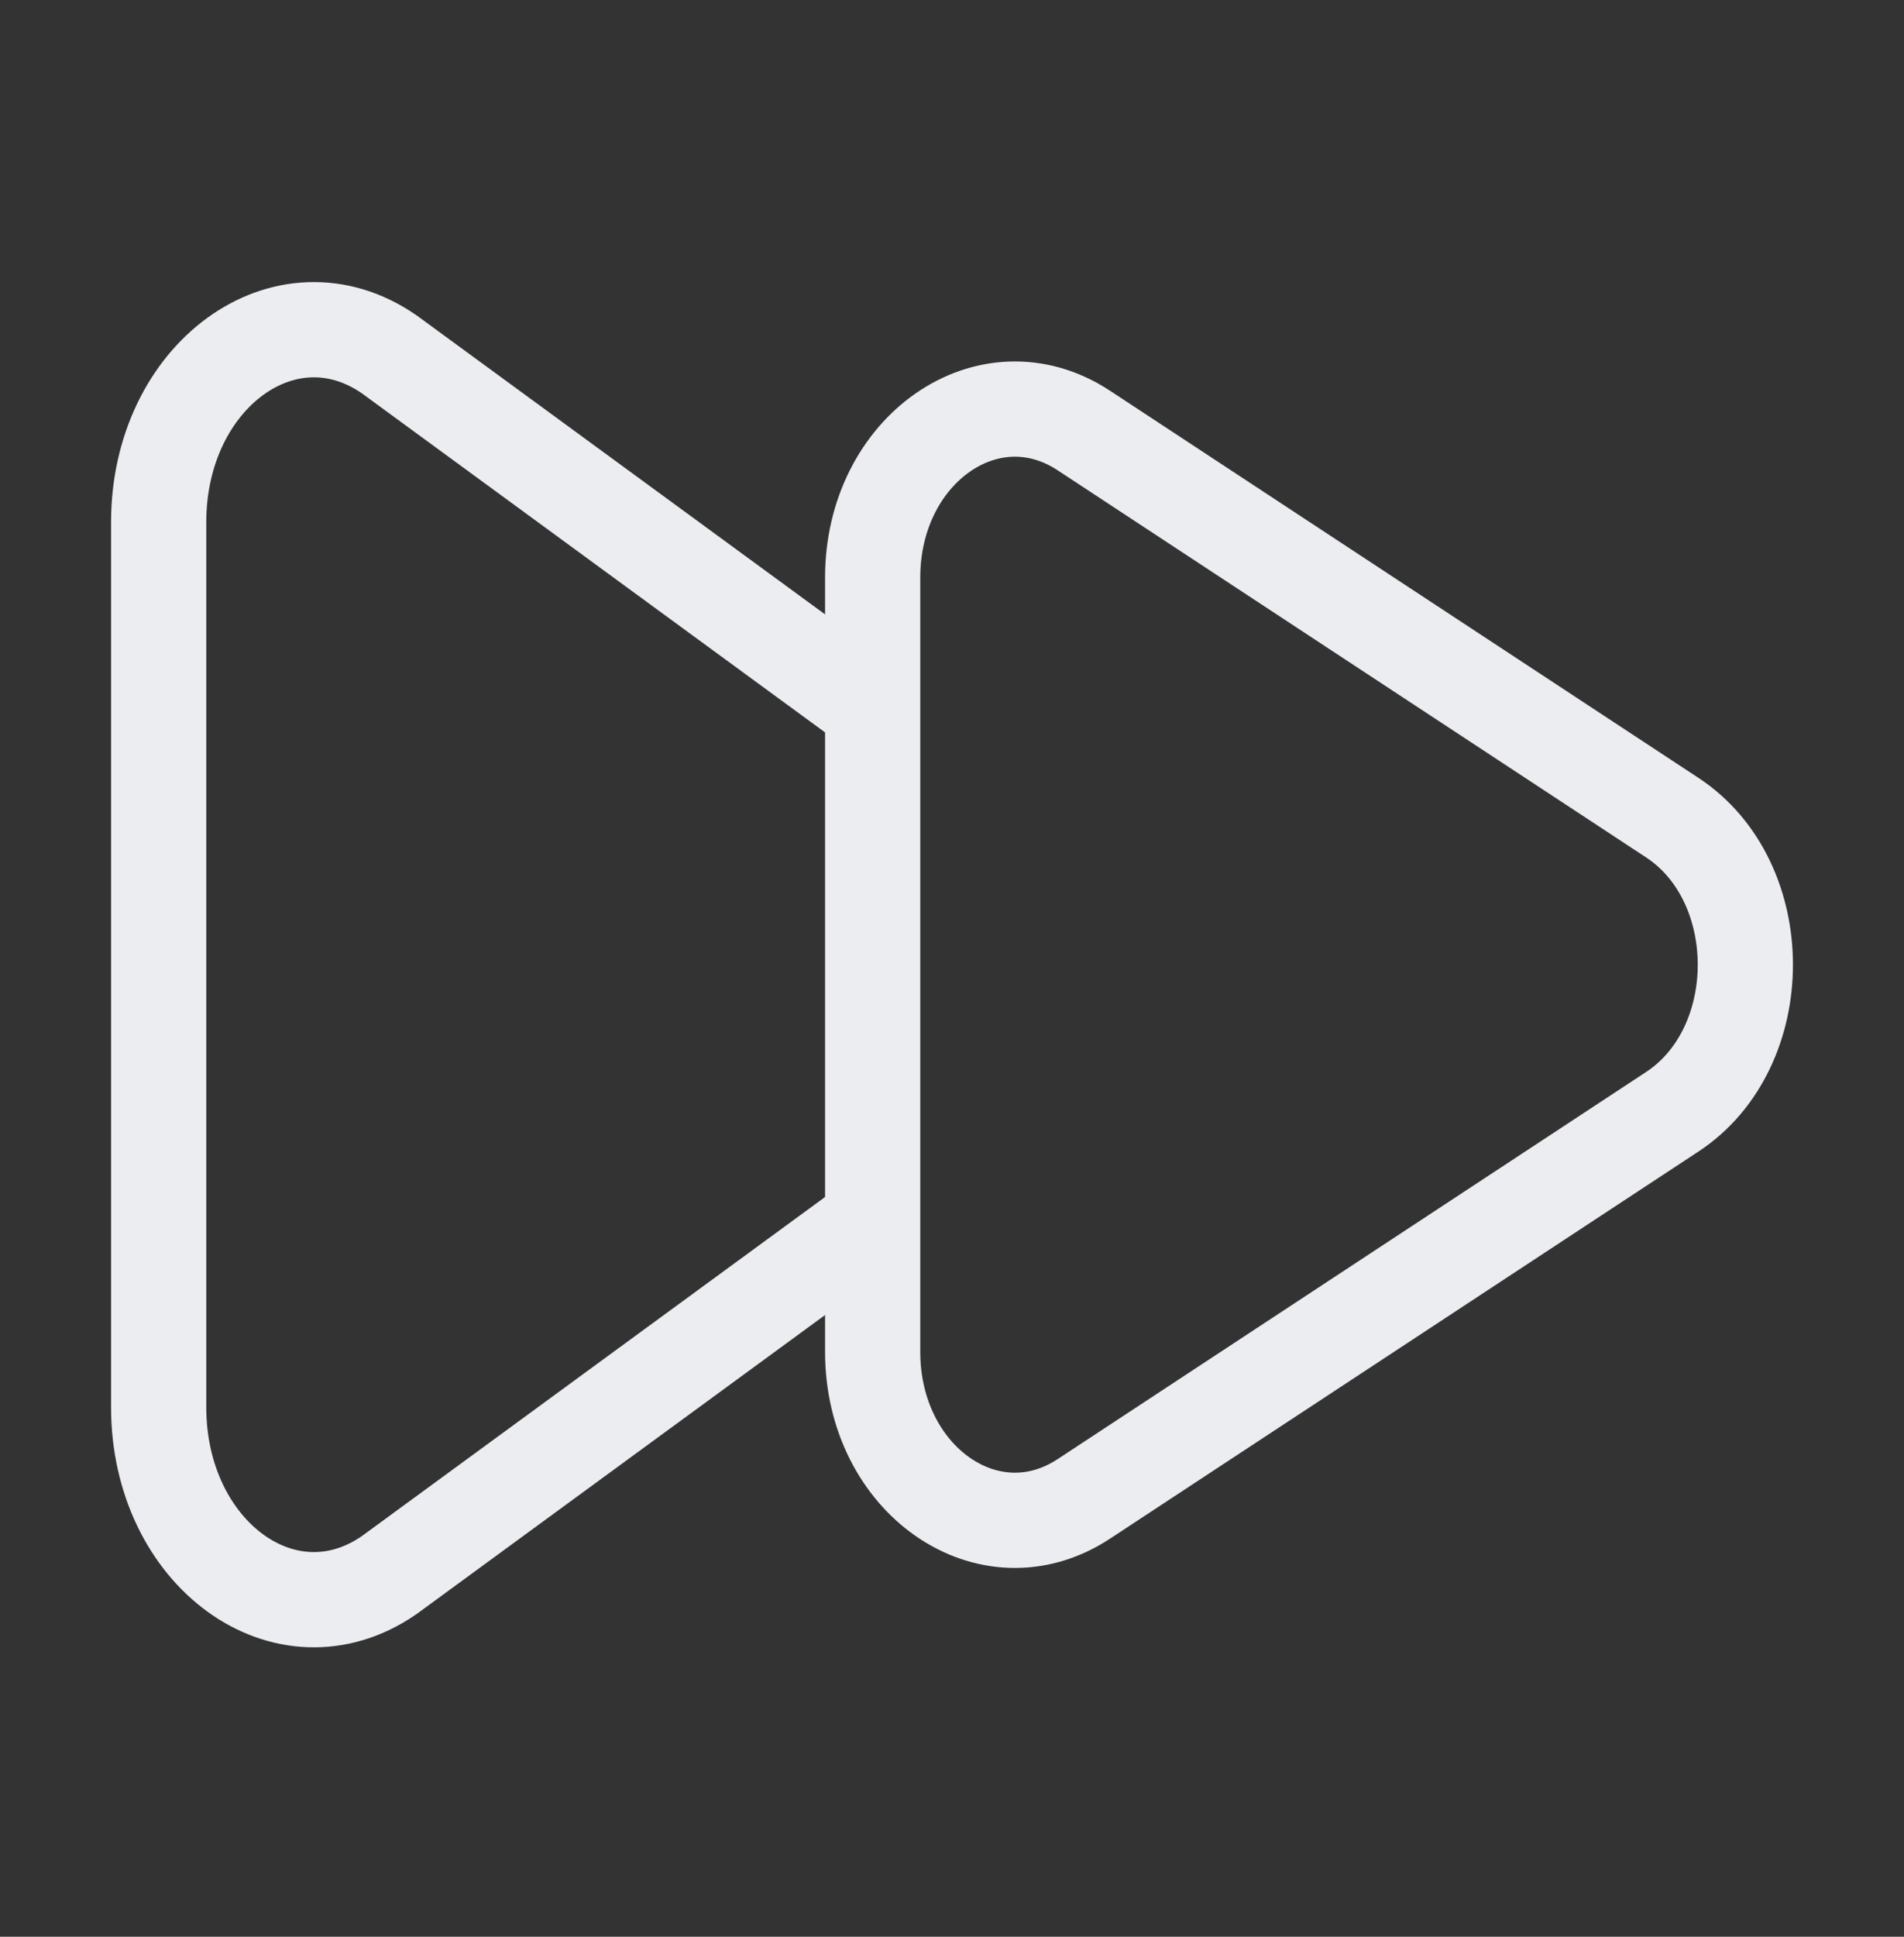
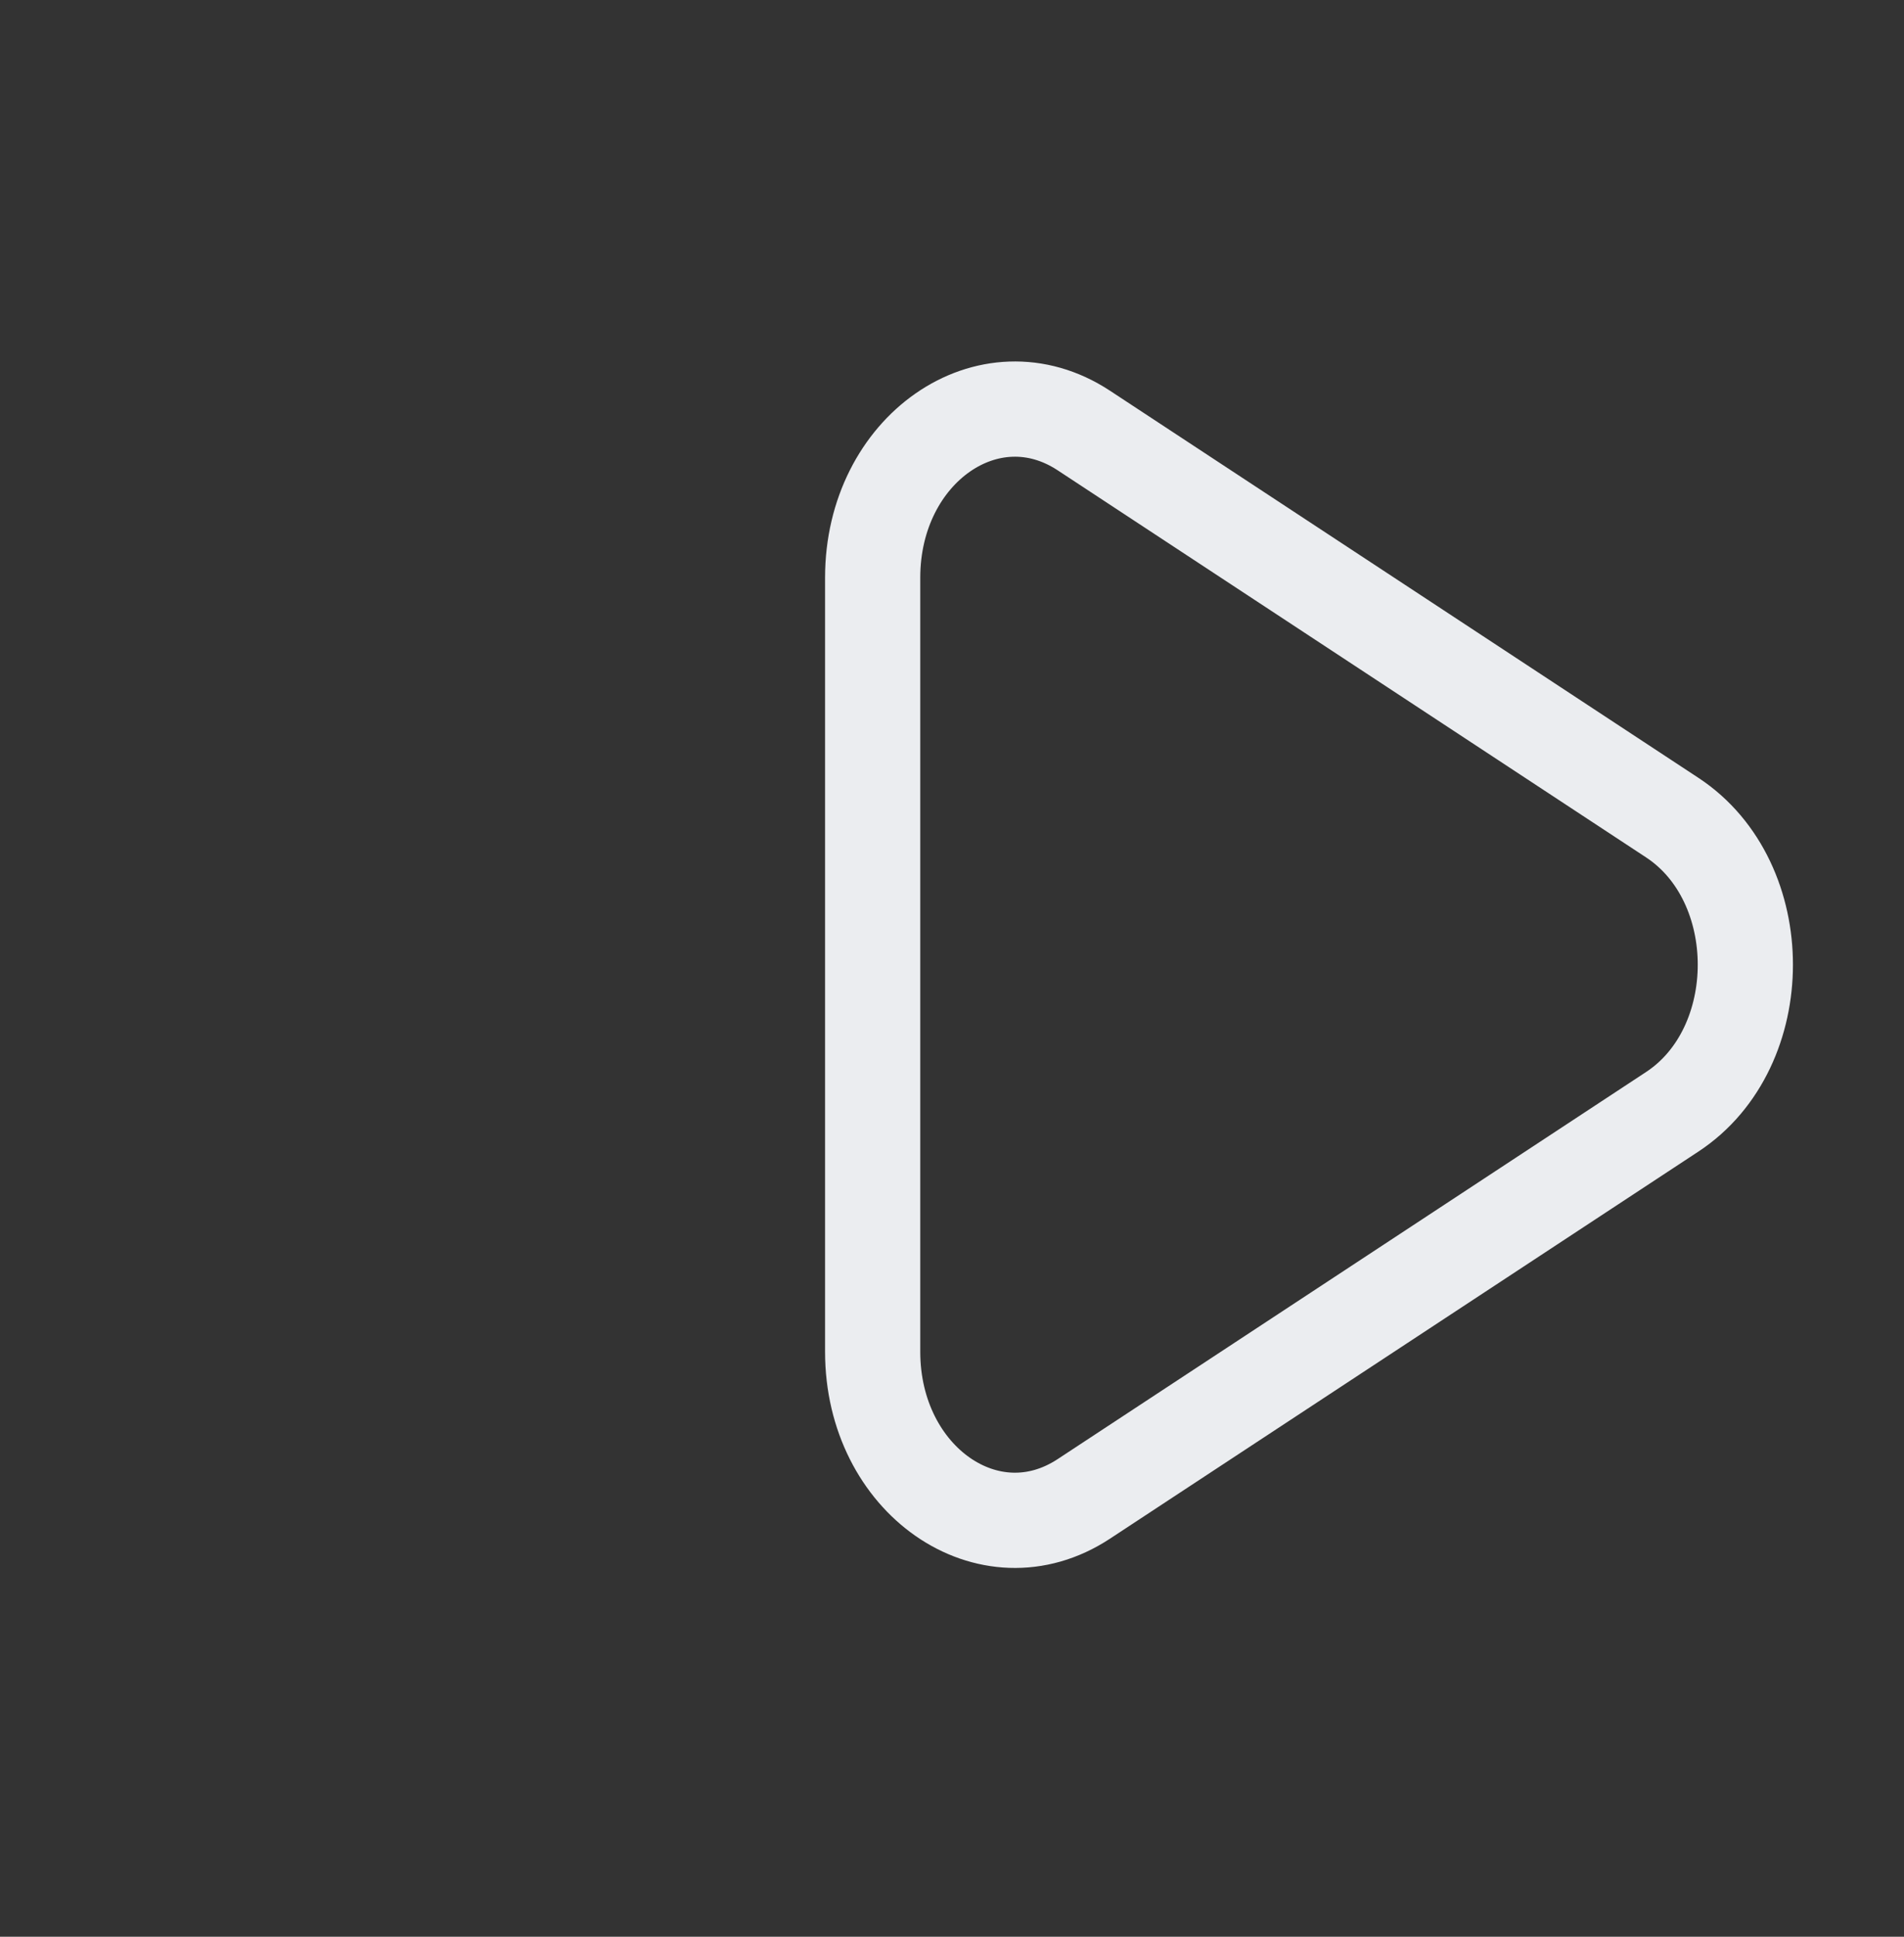
<svg xmlns="http://www.w3.org/2000/svg" width="60" height="61" viewBox="0 0 60 61" fill="none">
  <rect x="0" y="0" width="60" height="61" fill="#333333" stroke="none" />
-   <path d="M27.499 22.306L12.258 11.155C9.002 8.913 5 11.832 5 16.45L5 44.319C5 48.937 9.002 51.856 12.258 49.614L27.499 38.463" stroke="#EBEDF0" stroke-width="3" />
  <path d="M52.697 25.752C55.768 27.771 55.768 32.998 52.697 35.017L34.153 47.21C31.168 49.172 27.5 46.618 27.5 42.577L27.5 18.192C27.5 14.151 31.168 11.597 34.153 13.559L52.697 25.752Z" stroke="#EBEDF0" stroke-width="3" stroke-linecap="round" />
</svg>